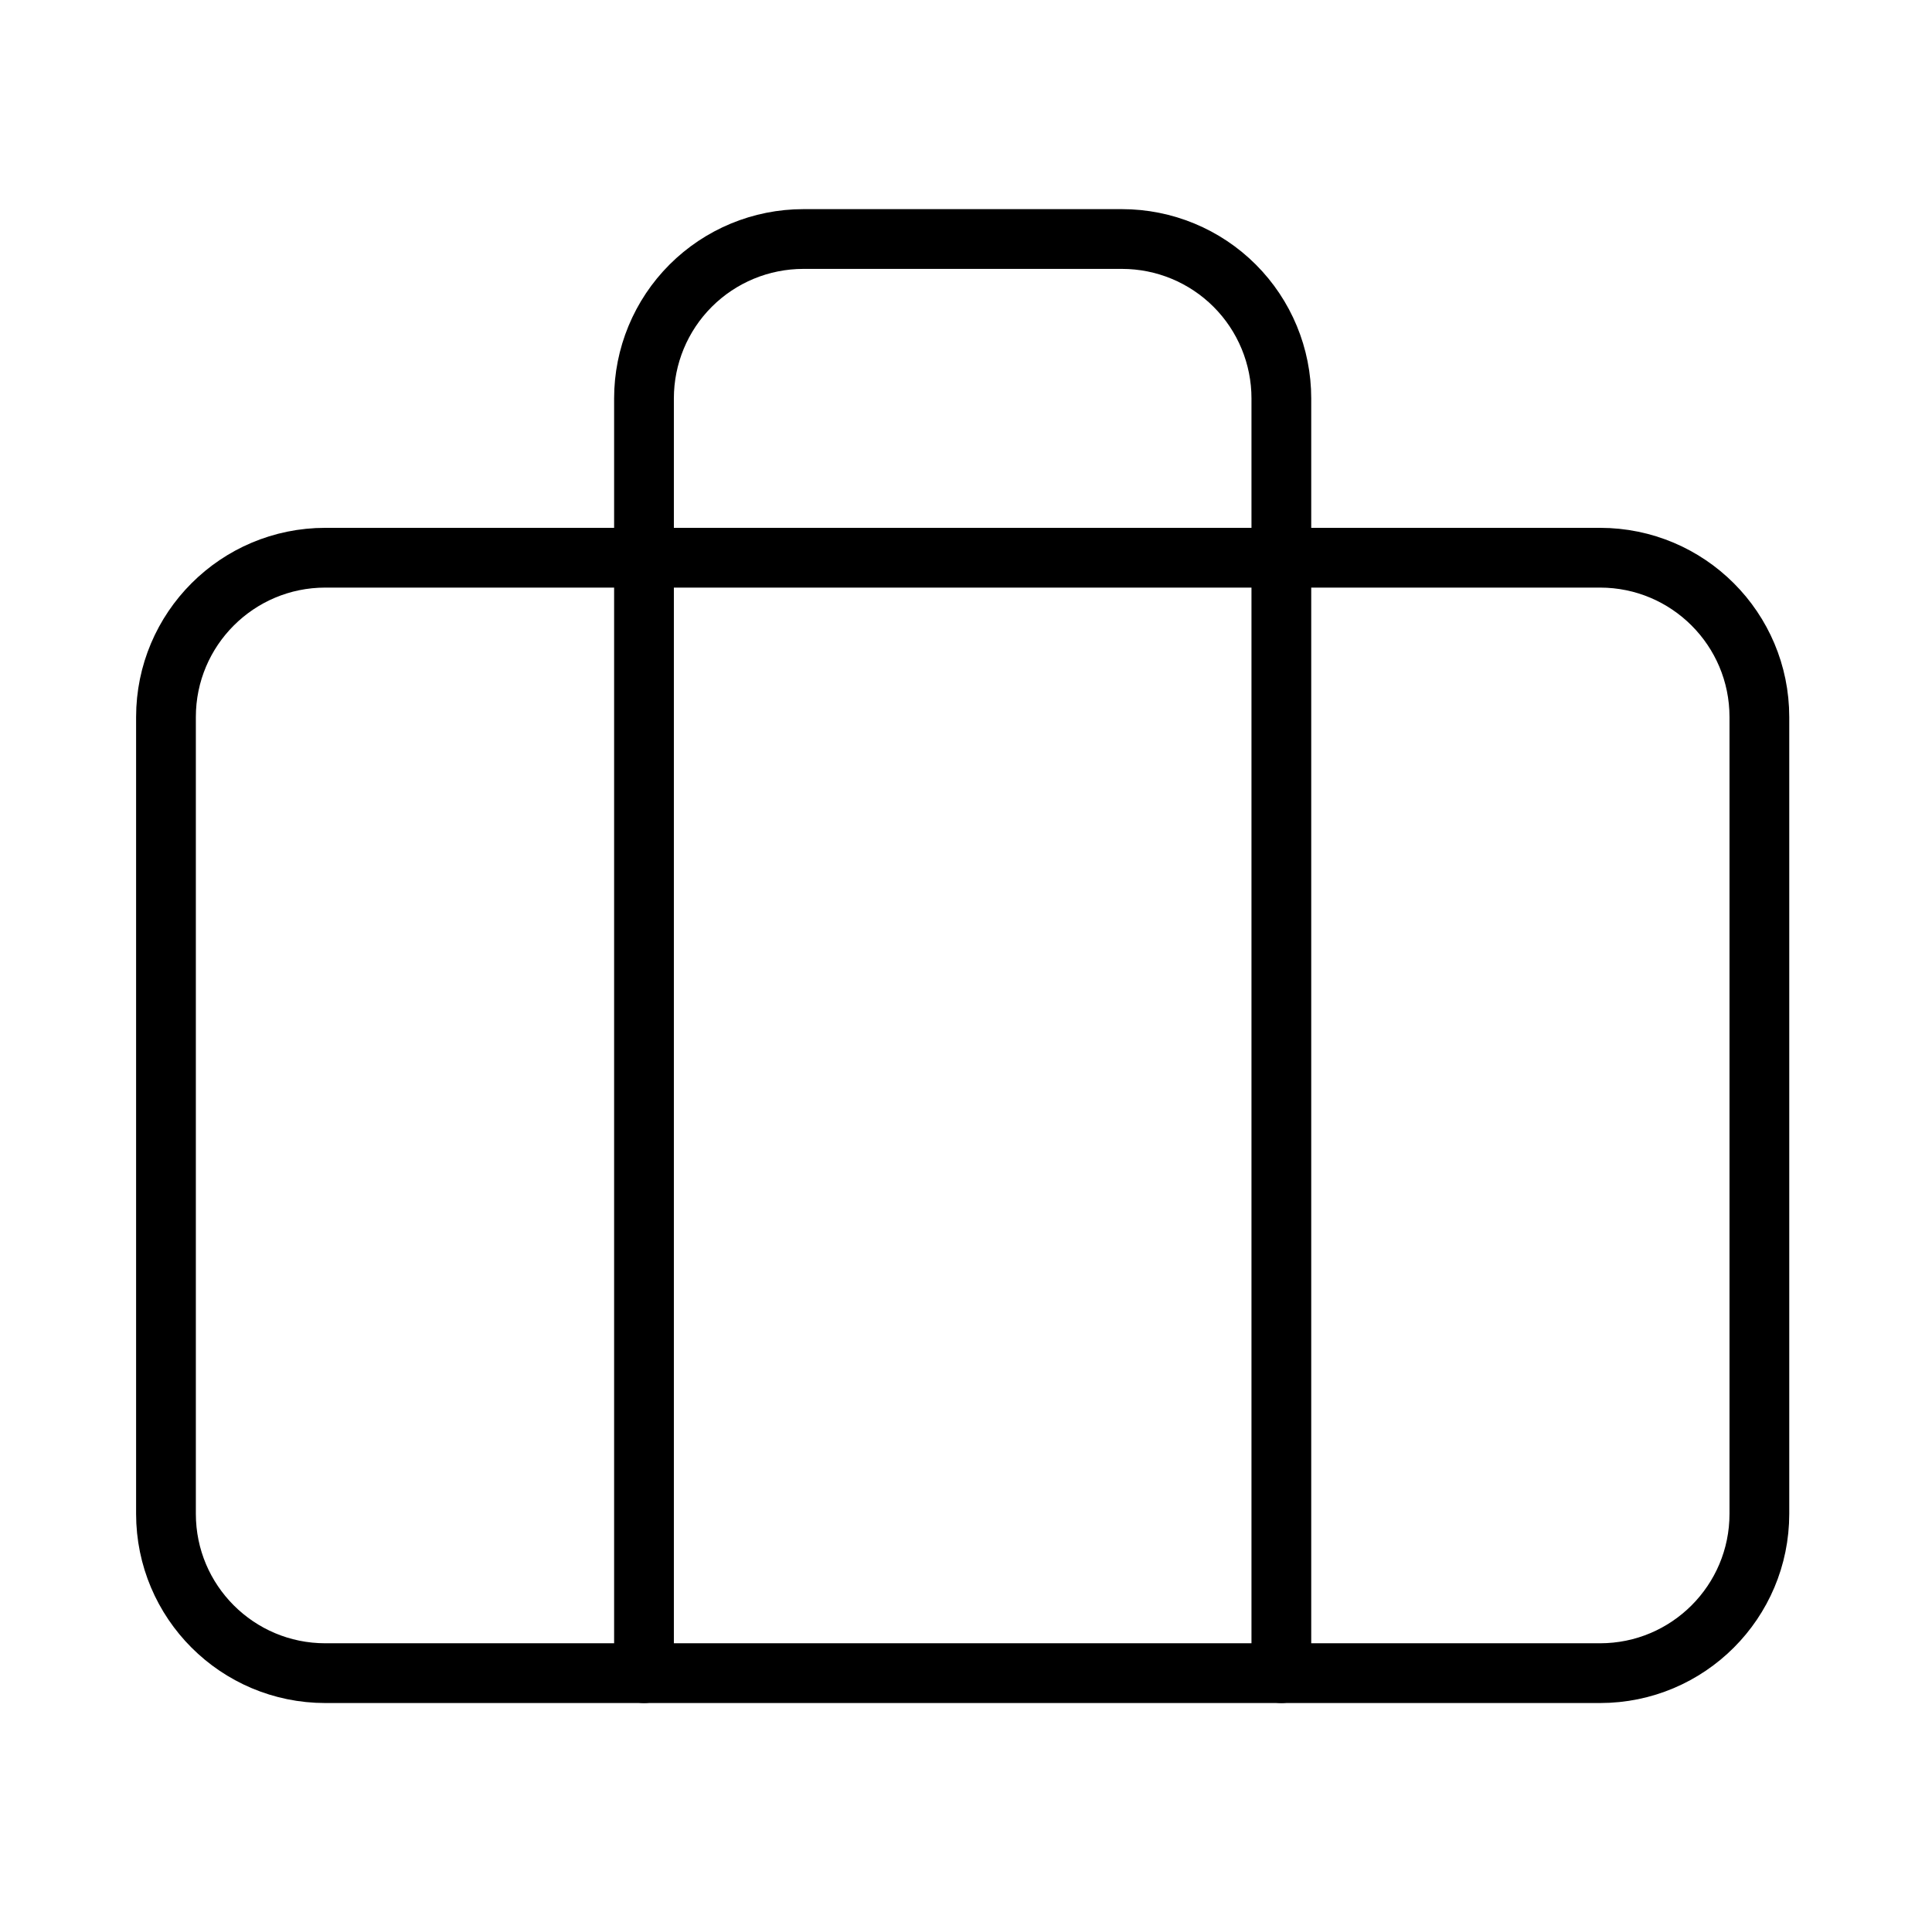
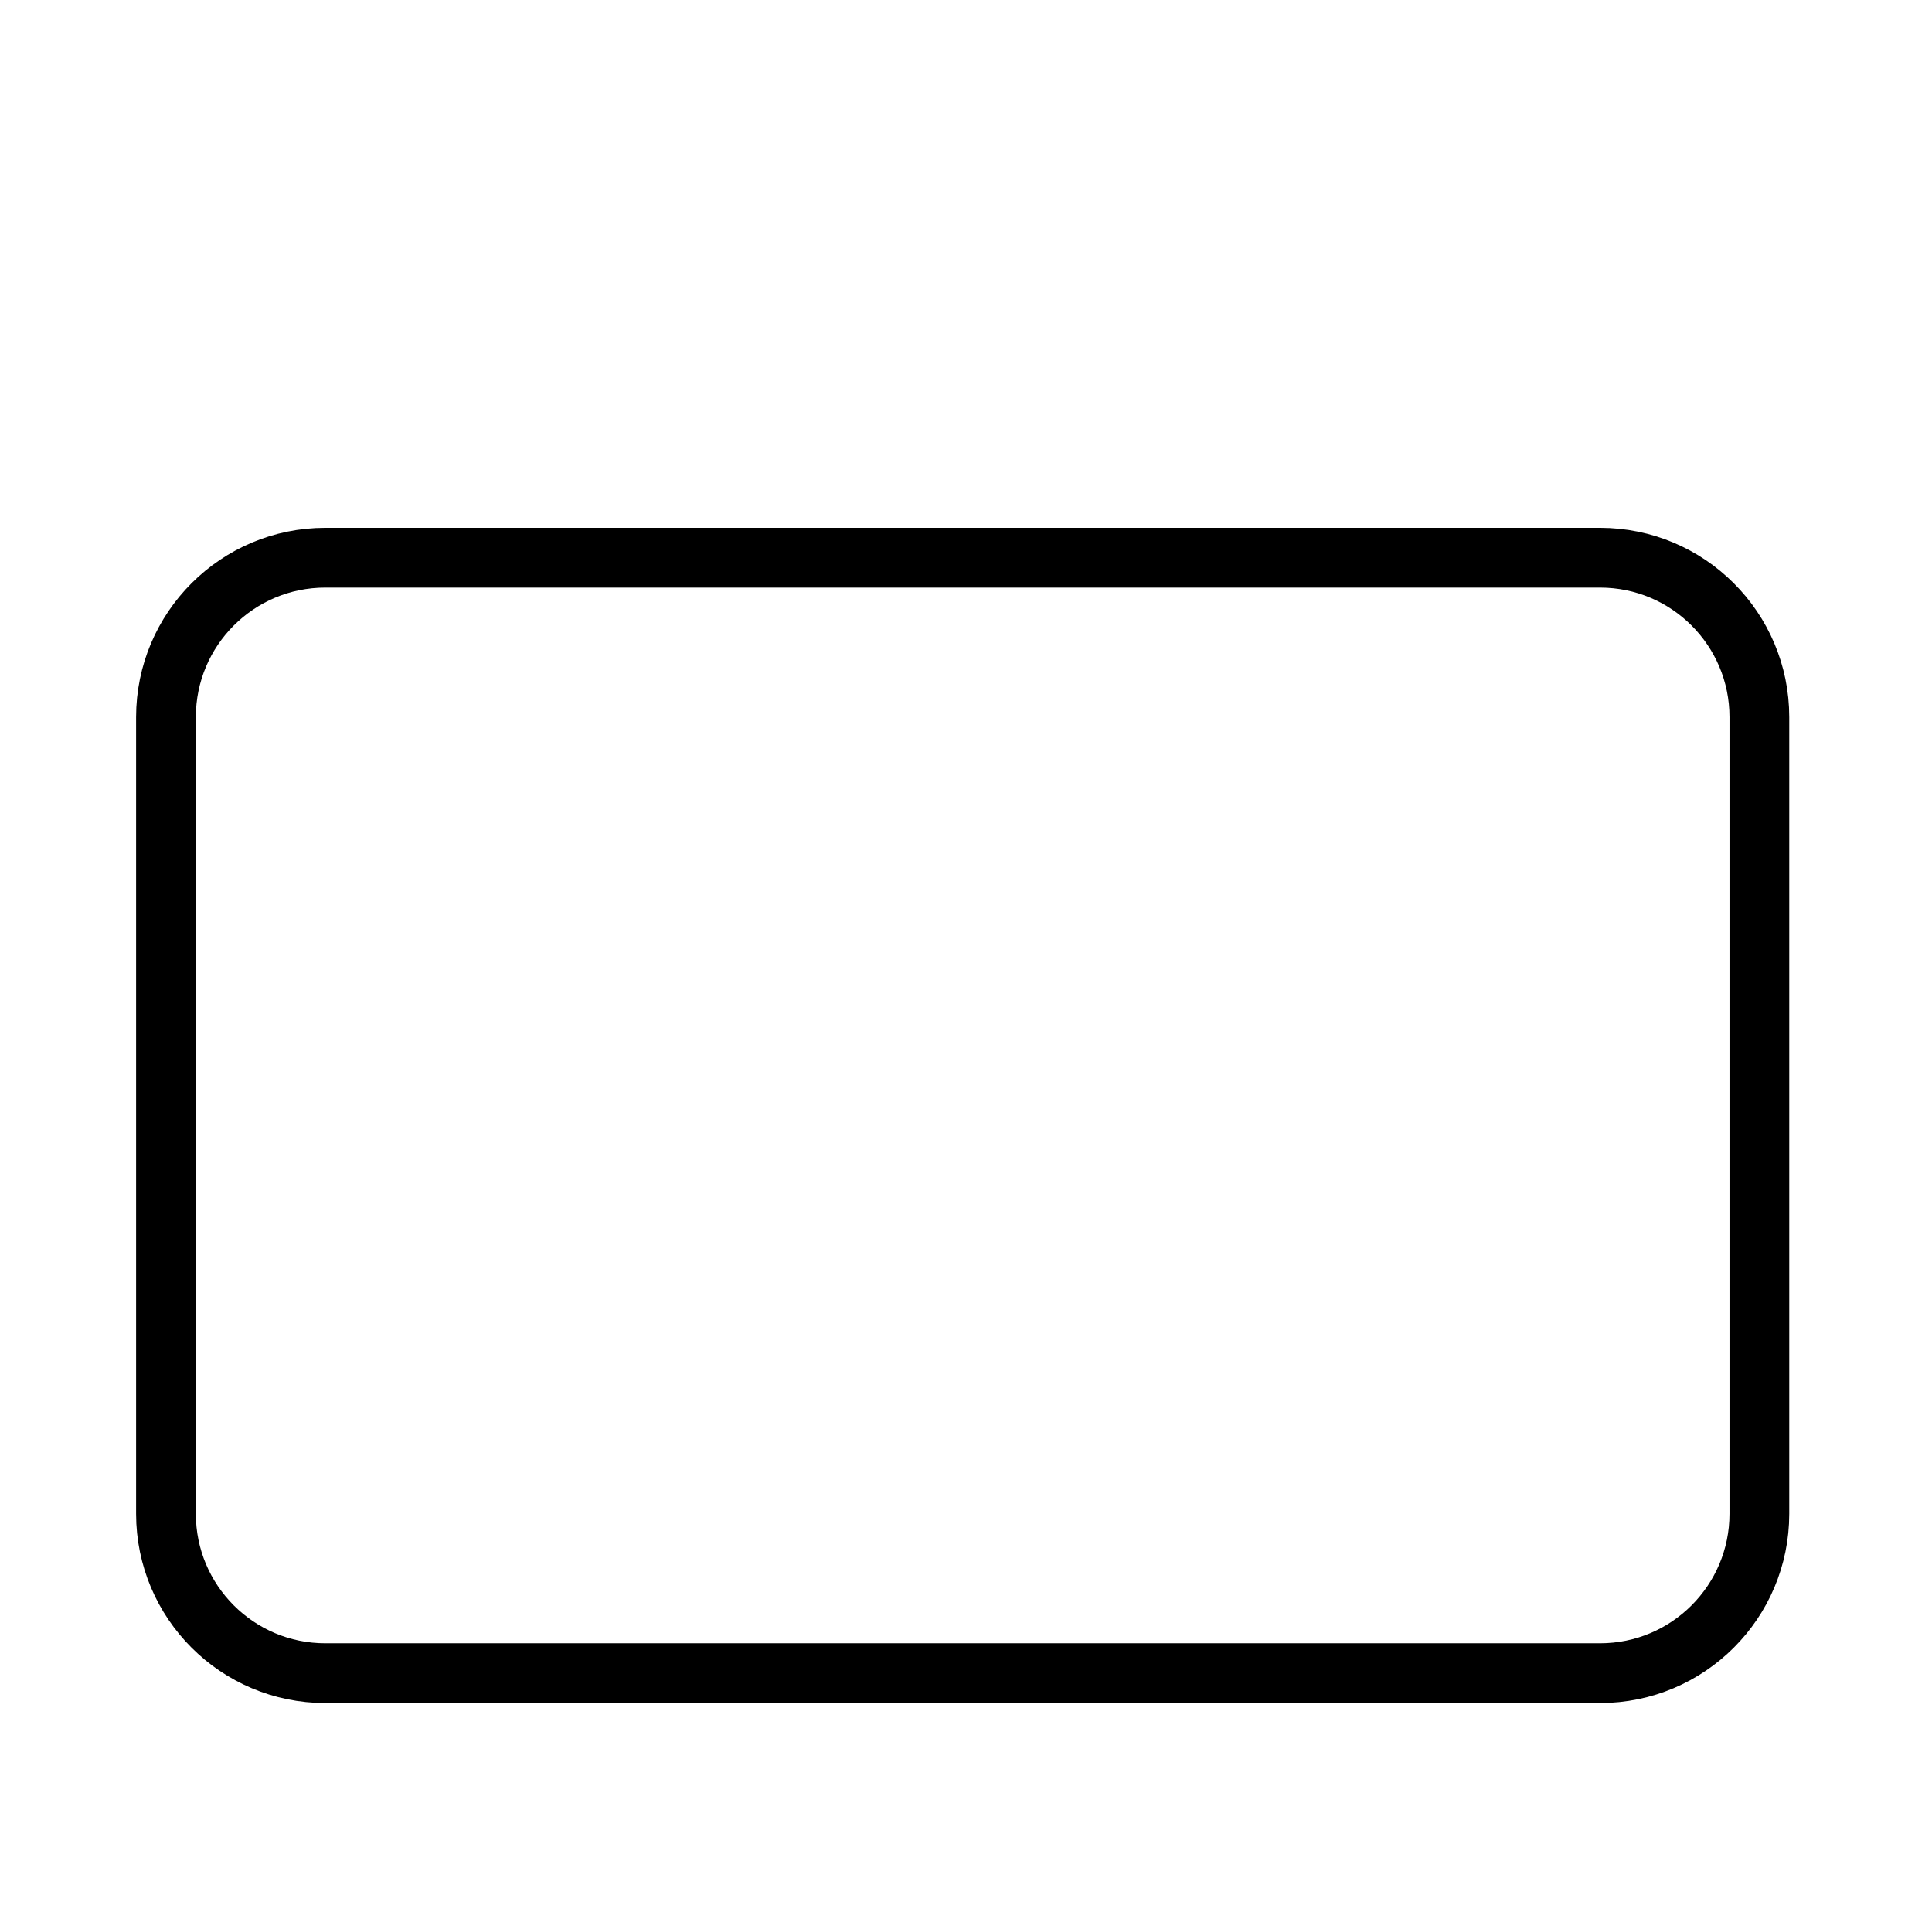
<svg xmlns="http://www.w3.org/2000/svg" width="97" height="96" viewBox="0 0 97 96" fill="none">
  <path d="M80.333 28H16.333C11.915 28 8.333 31.582 8.333 36V76C8.333 80.418 11.915 84 16.333 84H80.333C84.751 84 88.333 80.418 88.333 76V36C88.333 31.582 84.751 28 80.333 28Z" stroke="black" stroke-width="3" stroke-linecap="round" stroke-linejoin="round" />
-   <path d="M64.333 84V20C64.333 17.878 63.49 15.843 61.99 14.343C60.49 12.843 58.455 12 56.333 12H40.333C38.212 12 36.177 12.843 34.676 14.343C33.176 15.843 32.333 17.878 32.333 20V84" stroke="black" stroke-width="3" stroke-linecap="round" stroke-linejoin="round" />
</svg>